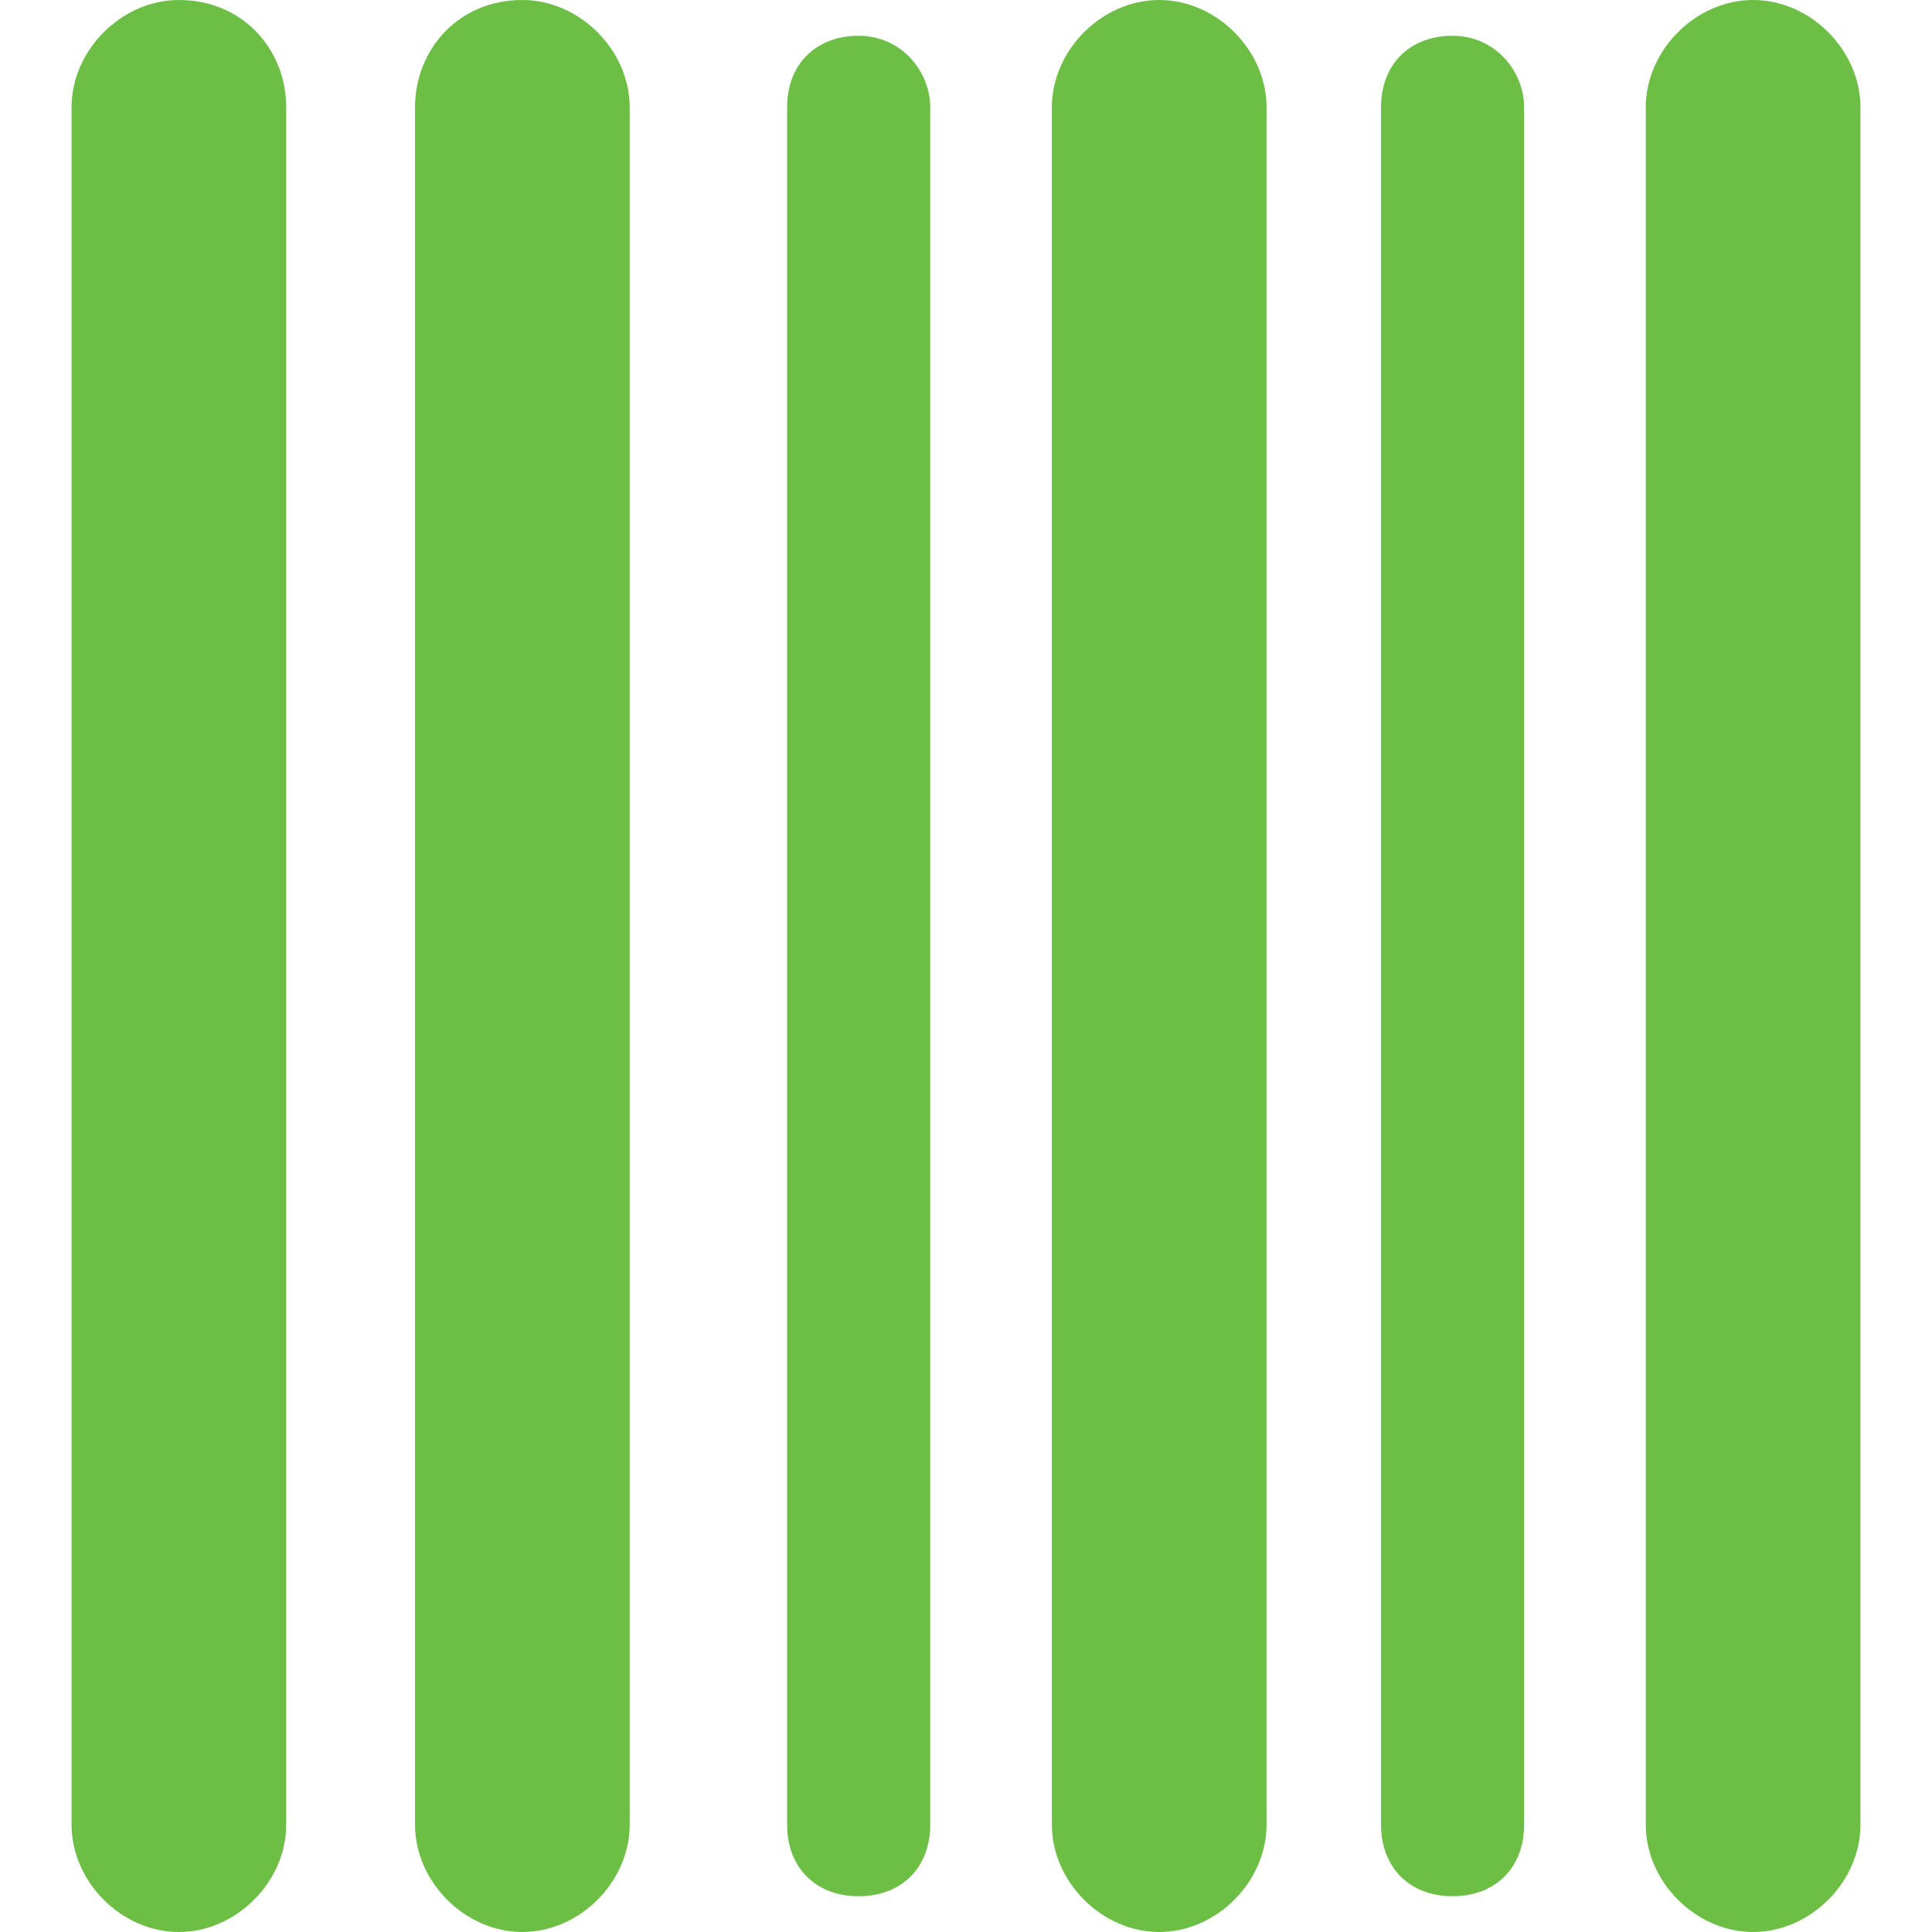
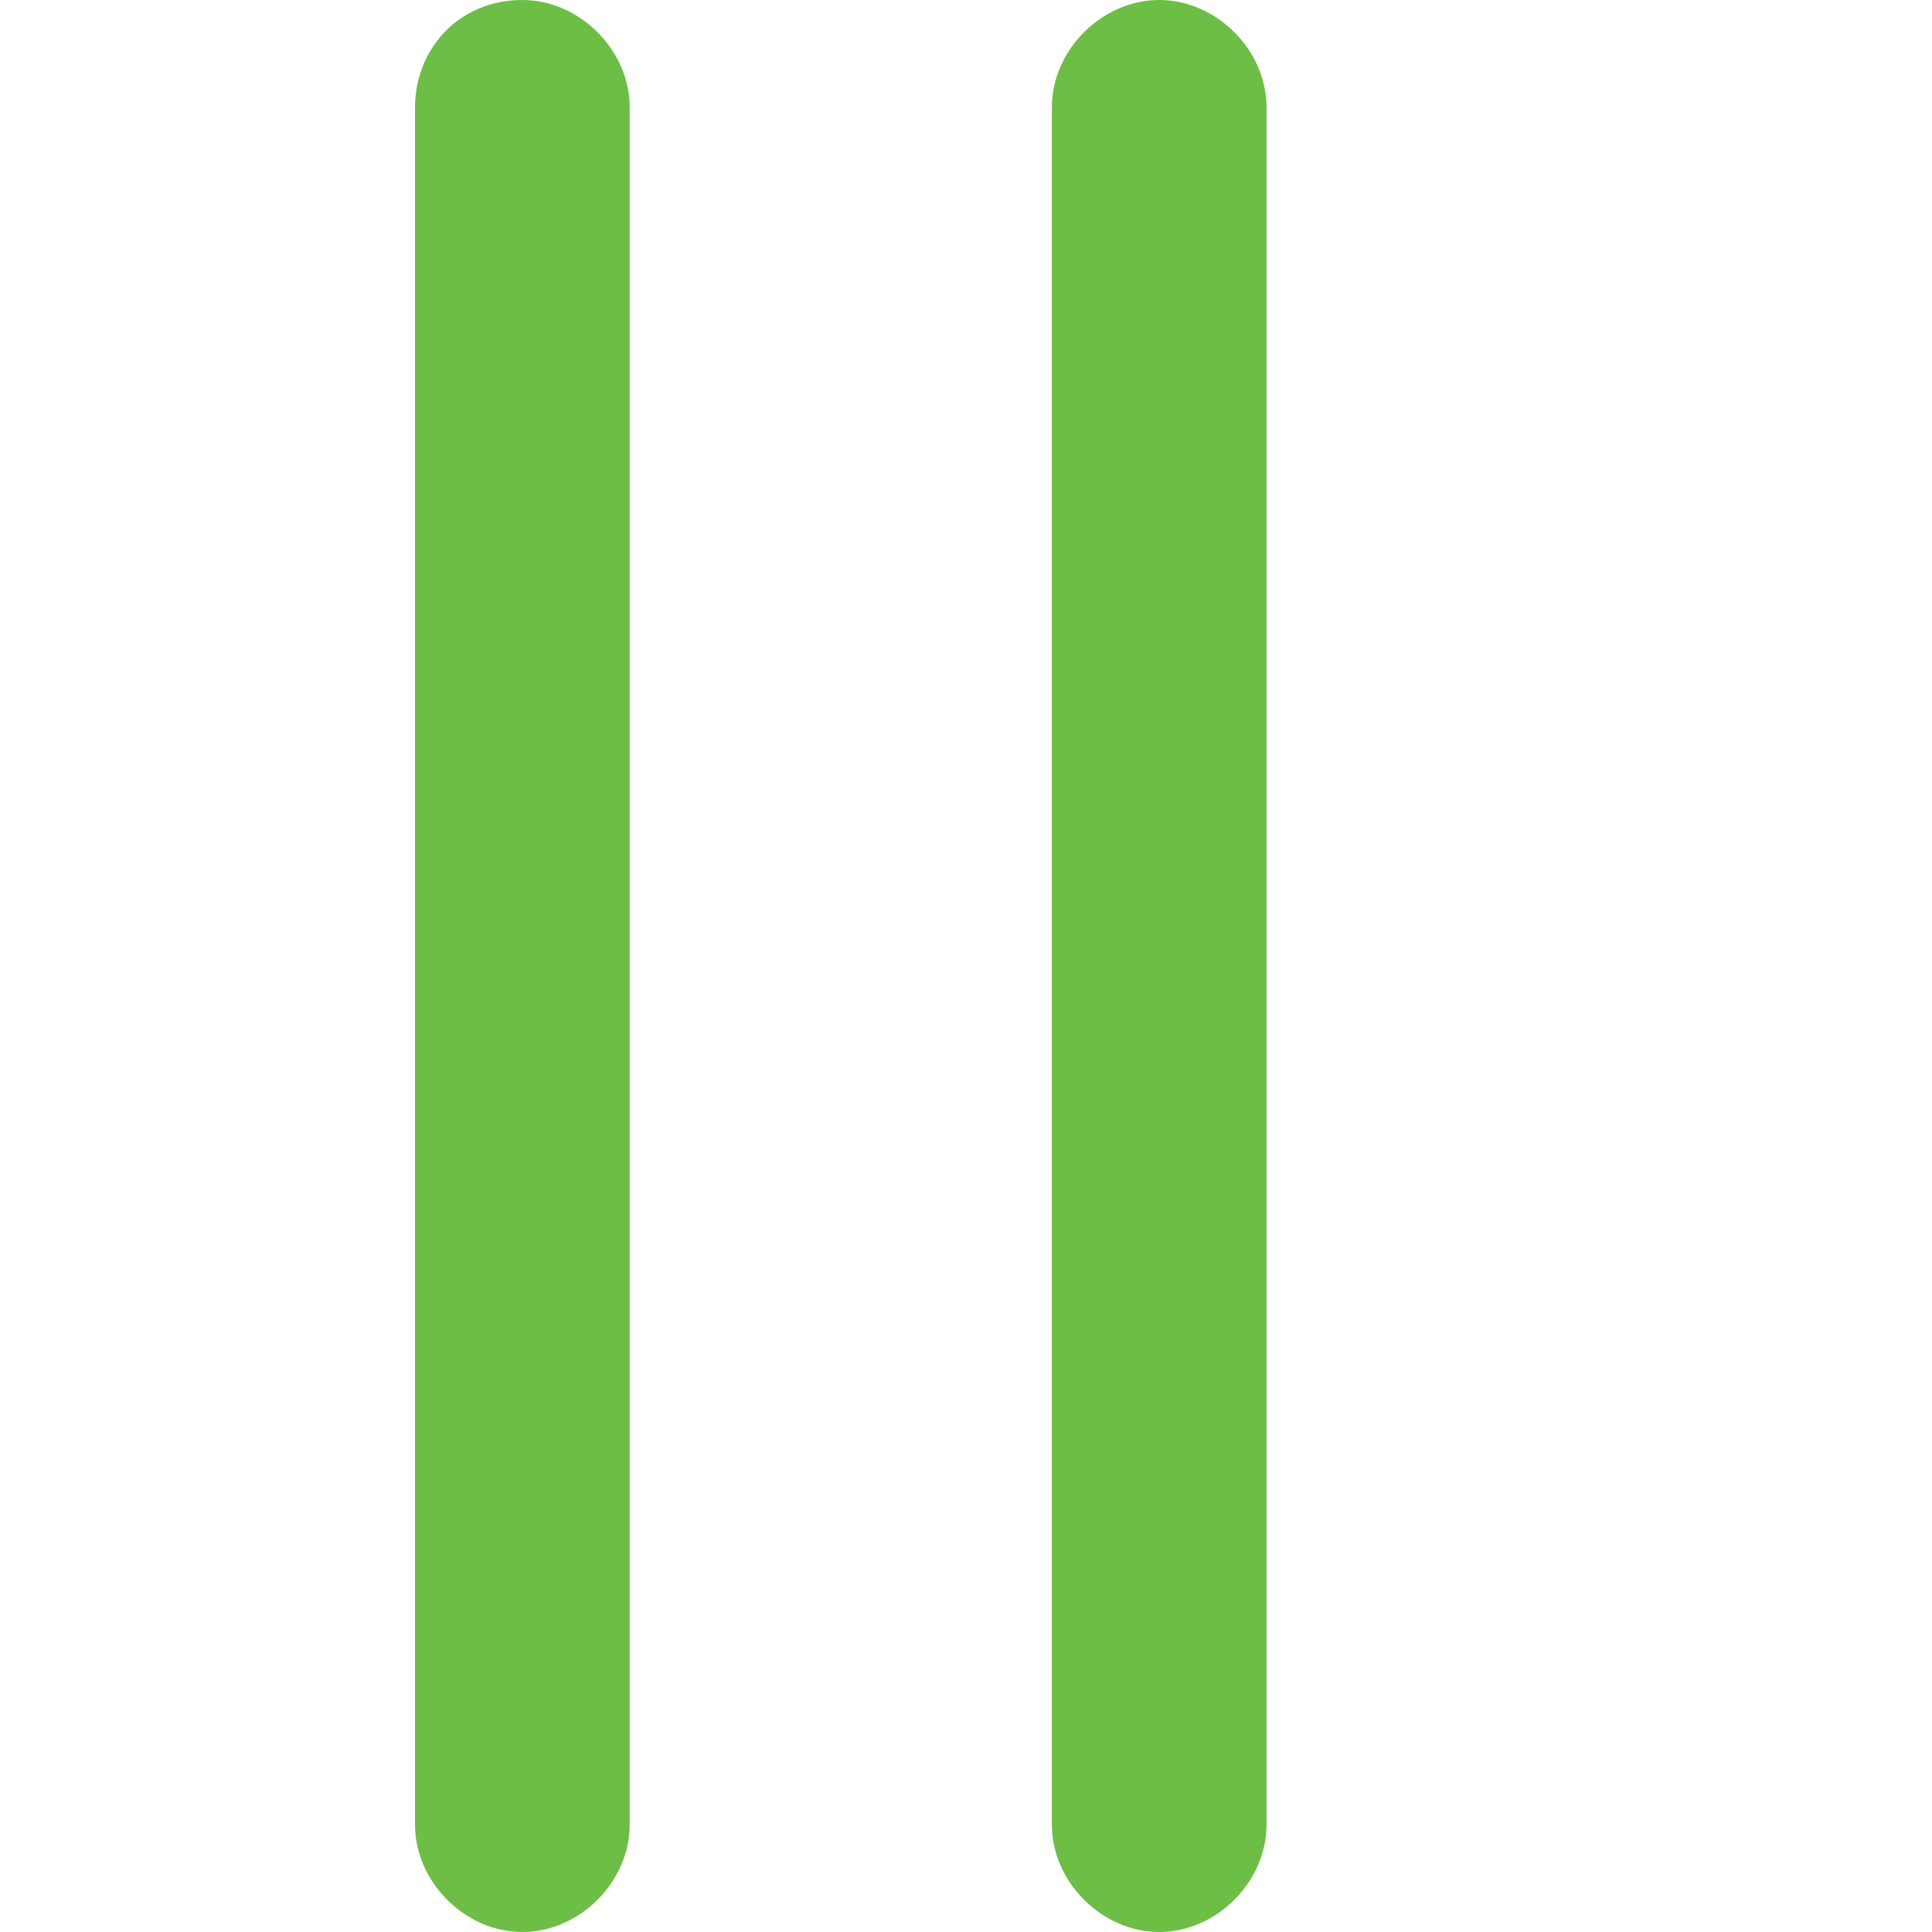
<svg xmlns="http://www.w3.org/2000/svg" version="1.1" id="Livello_1" x="0px" y="0px" viewBox="0 0 27 27" style="enable-background:new 0 0 27 27;" xml:space="preserve">
  <style type="text/css">
	.st0{fill:#6CBE45;}
</style>
  <title>icon-barre</title>
  <g>
-     <path class="st0" d="M2.5,0C1.7,0,1,0.7,1,1.5v24C1,26.3,1.7,27,2.5,27S4,26.3,4,25.5v-24C4,0.7,3.4,0,2.5,0z" />
    <path class="st0" d="M7.3,0C6.4,0,5.8,0.7,5.8,1.5v24c0,0.8,0.7,1.5,1.5,1.5s1.5-0.7,1.5-1.5v-24C8.8,0.7,8.1,0,7.3,0z" />
    <path class="st0" d="M16.2,0c-0.8,0-1.5,0.7-1.5,1.5v24c0,0.8,0.7,1.5,1.5,1.5c0.8,0,1.5-0.7,1.5-1.5v-24C17.7,0.7,17,0,16.2,0z" />
-     <path class="st0" d="M12,0.5c-0.6,0-1,0.4-1,1v24c0,0.6,0.4,1,1,1s1-0.4,1-1v-24C13,1,12.6,0.5,12,0.5z" />
-     <path class="st0" d="M24.5,0C23.7,0,23,0.7,23,1.5v24c0,0.8,0.7,1.5,1.5,1.5s1.5-0.7,1.5-1.5v-24C26,0.7,25.3,0,24.5,0z" />
-     <path class="st0" d="M20.3,0.5c-0.6,0-1,0.4-1,1v24c0,0.6,0.4,1,1,1s1-0.4,1-1v-24C21.3,1,20.9,0.5,20.3,0.5z" />
  </g>
</svg>